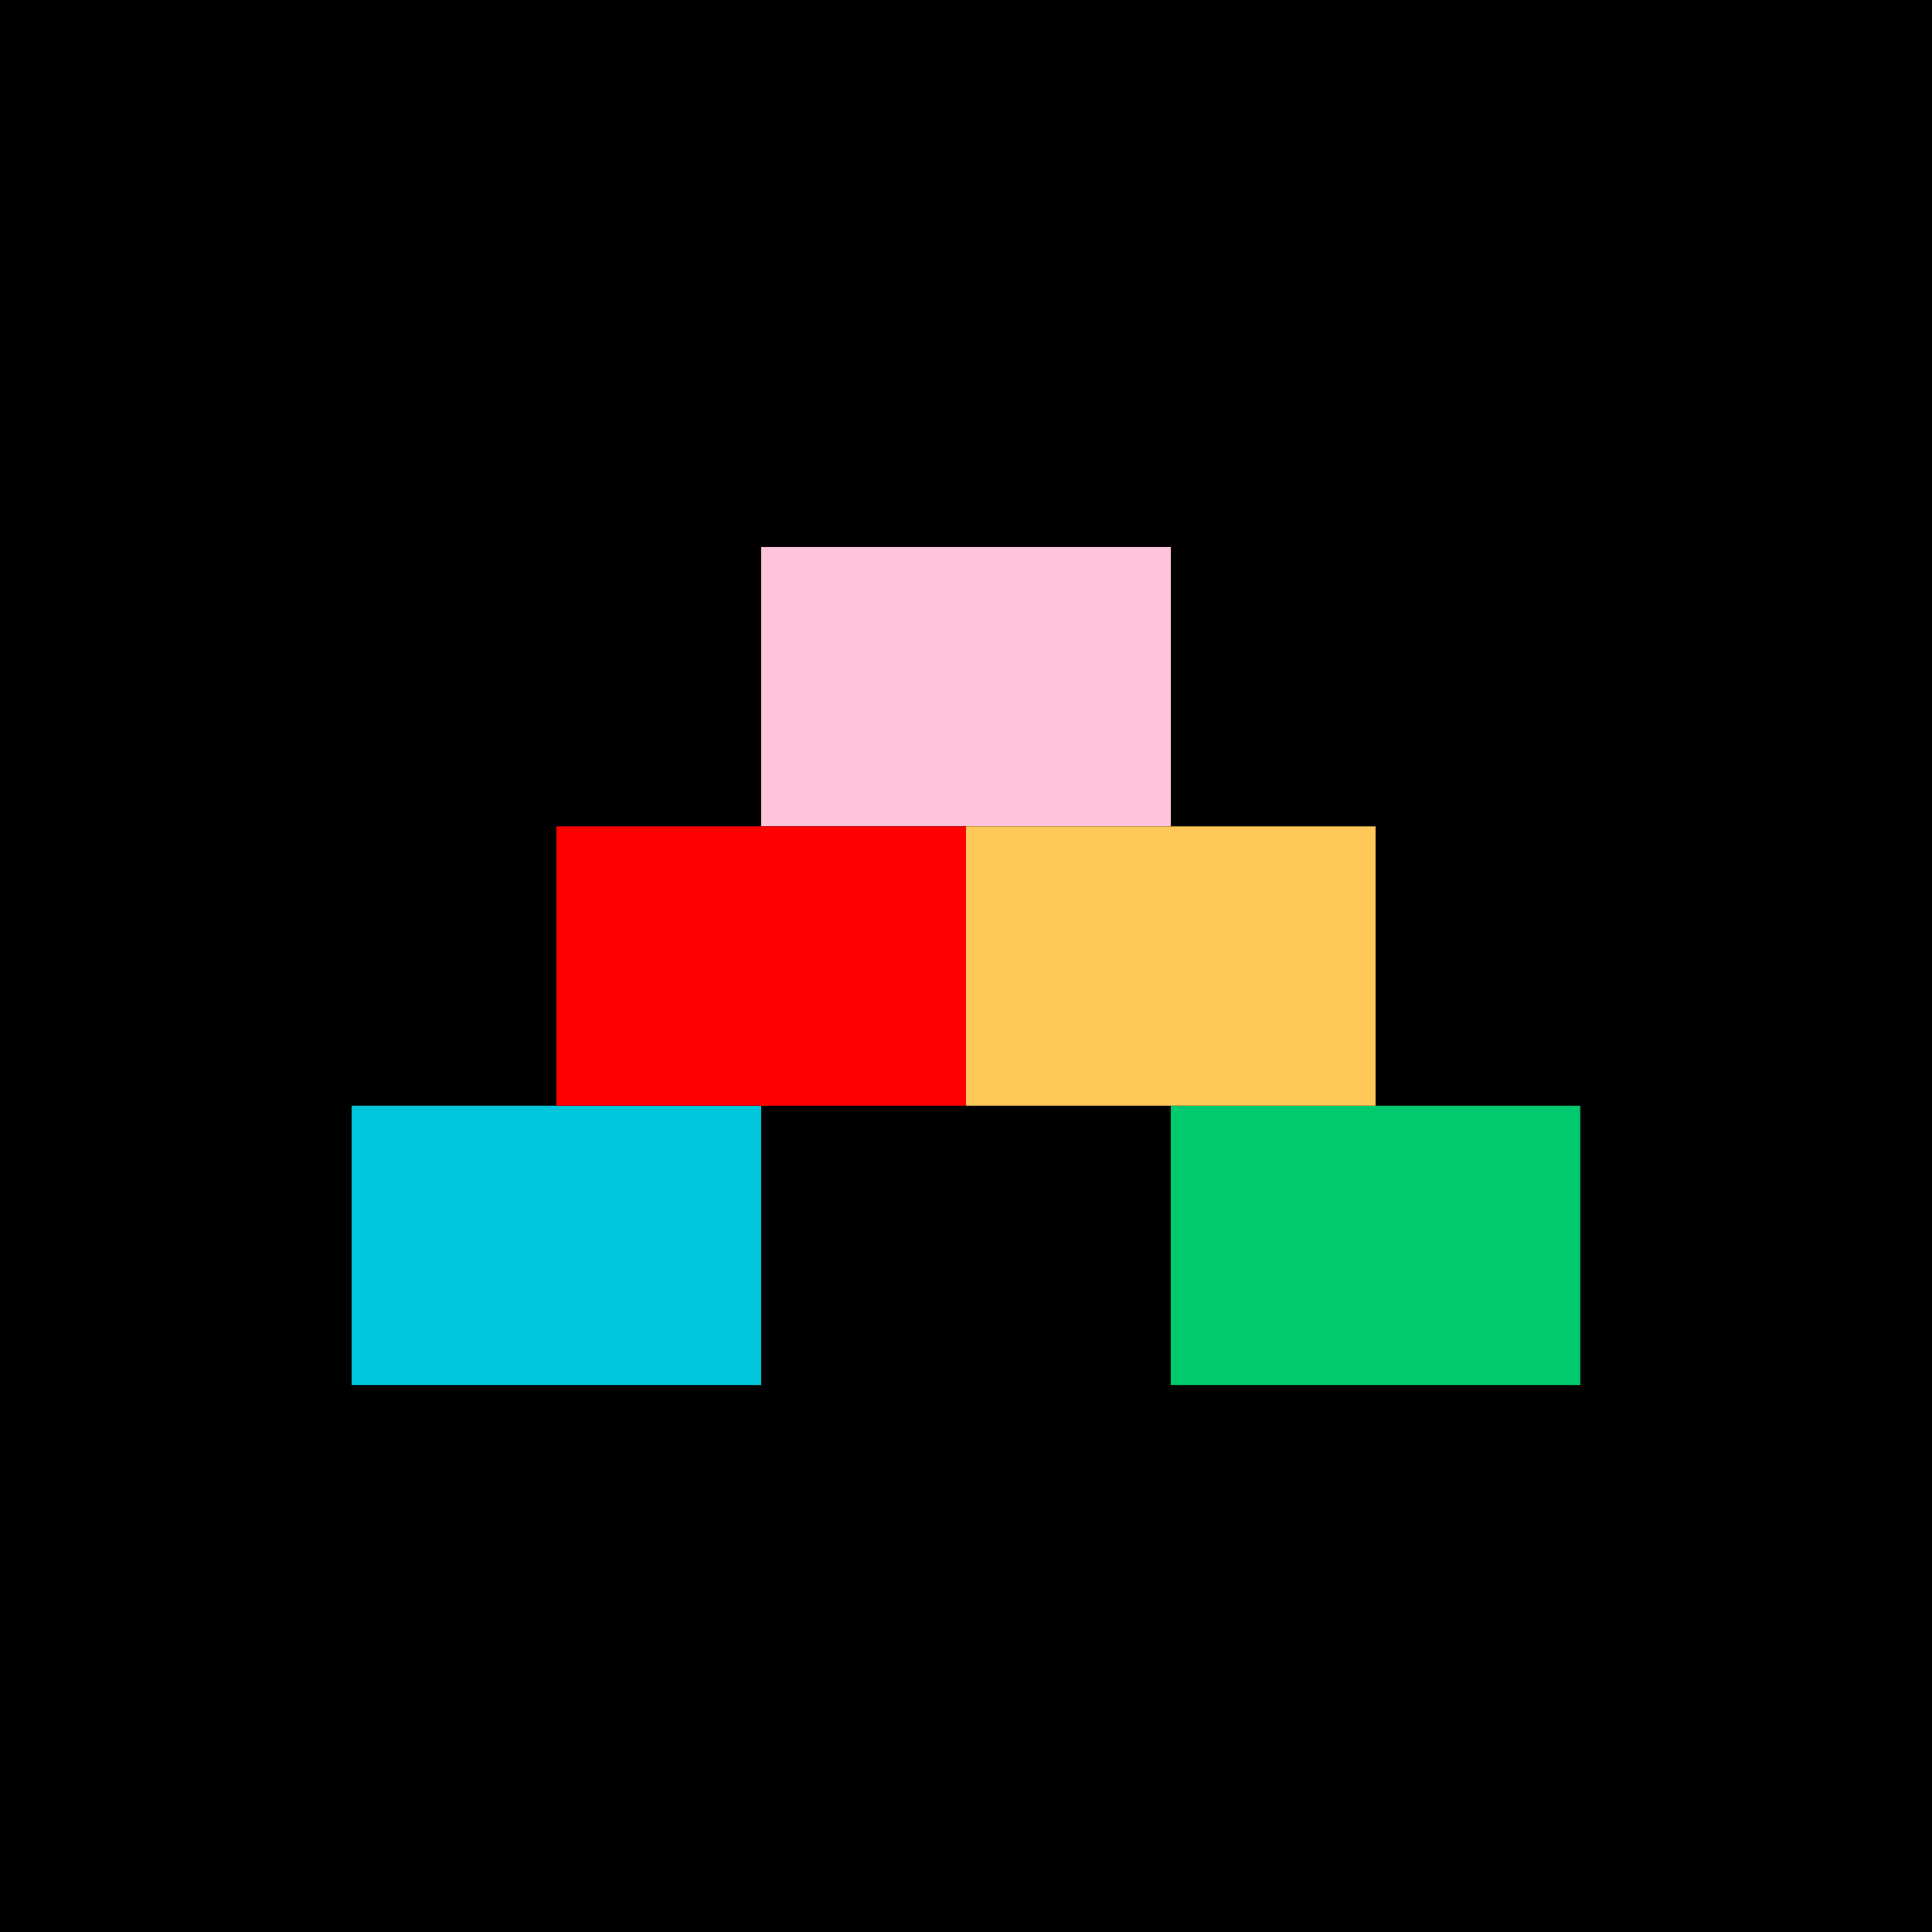
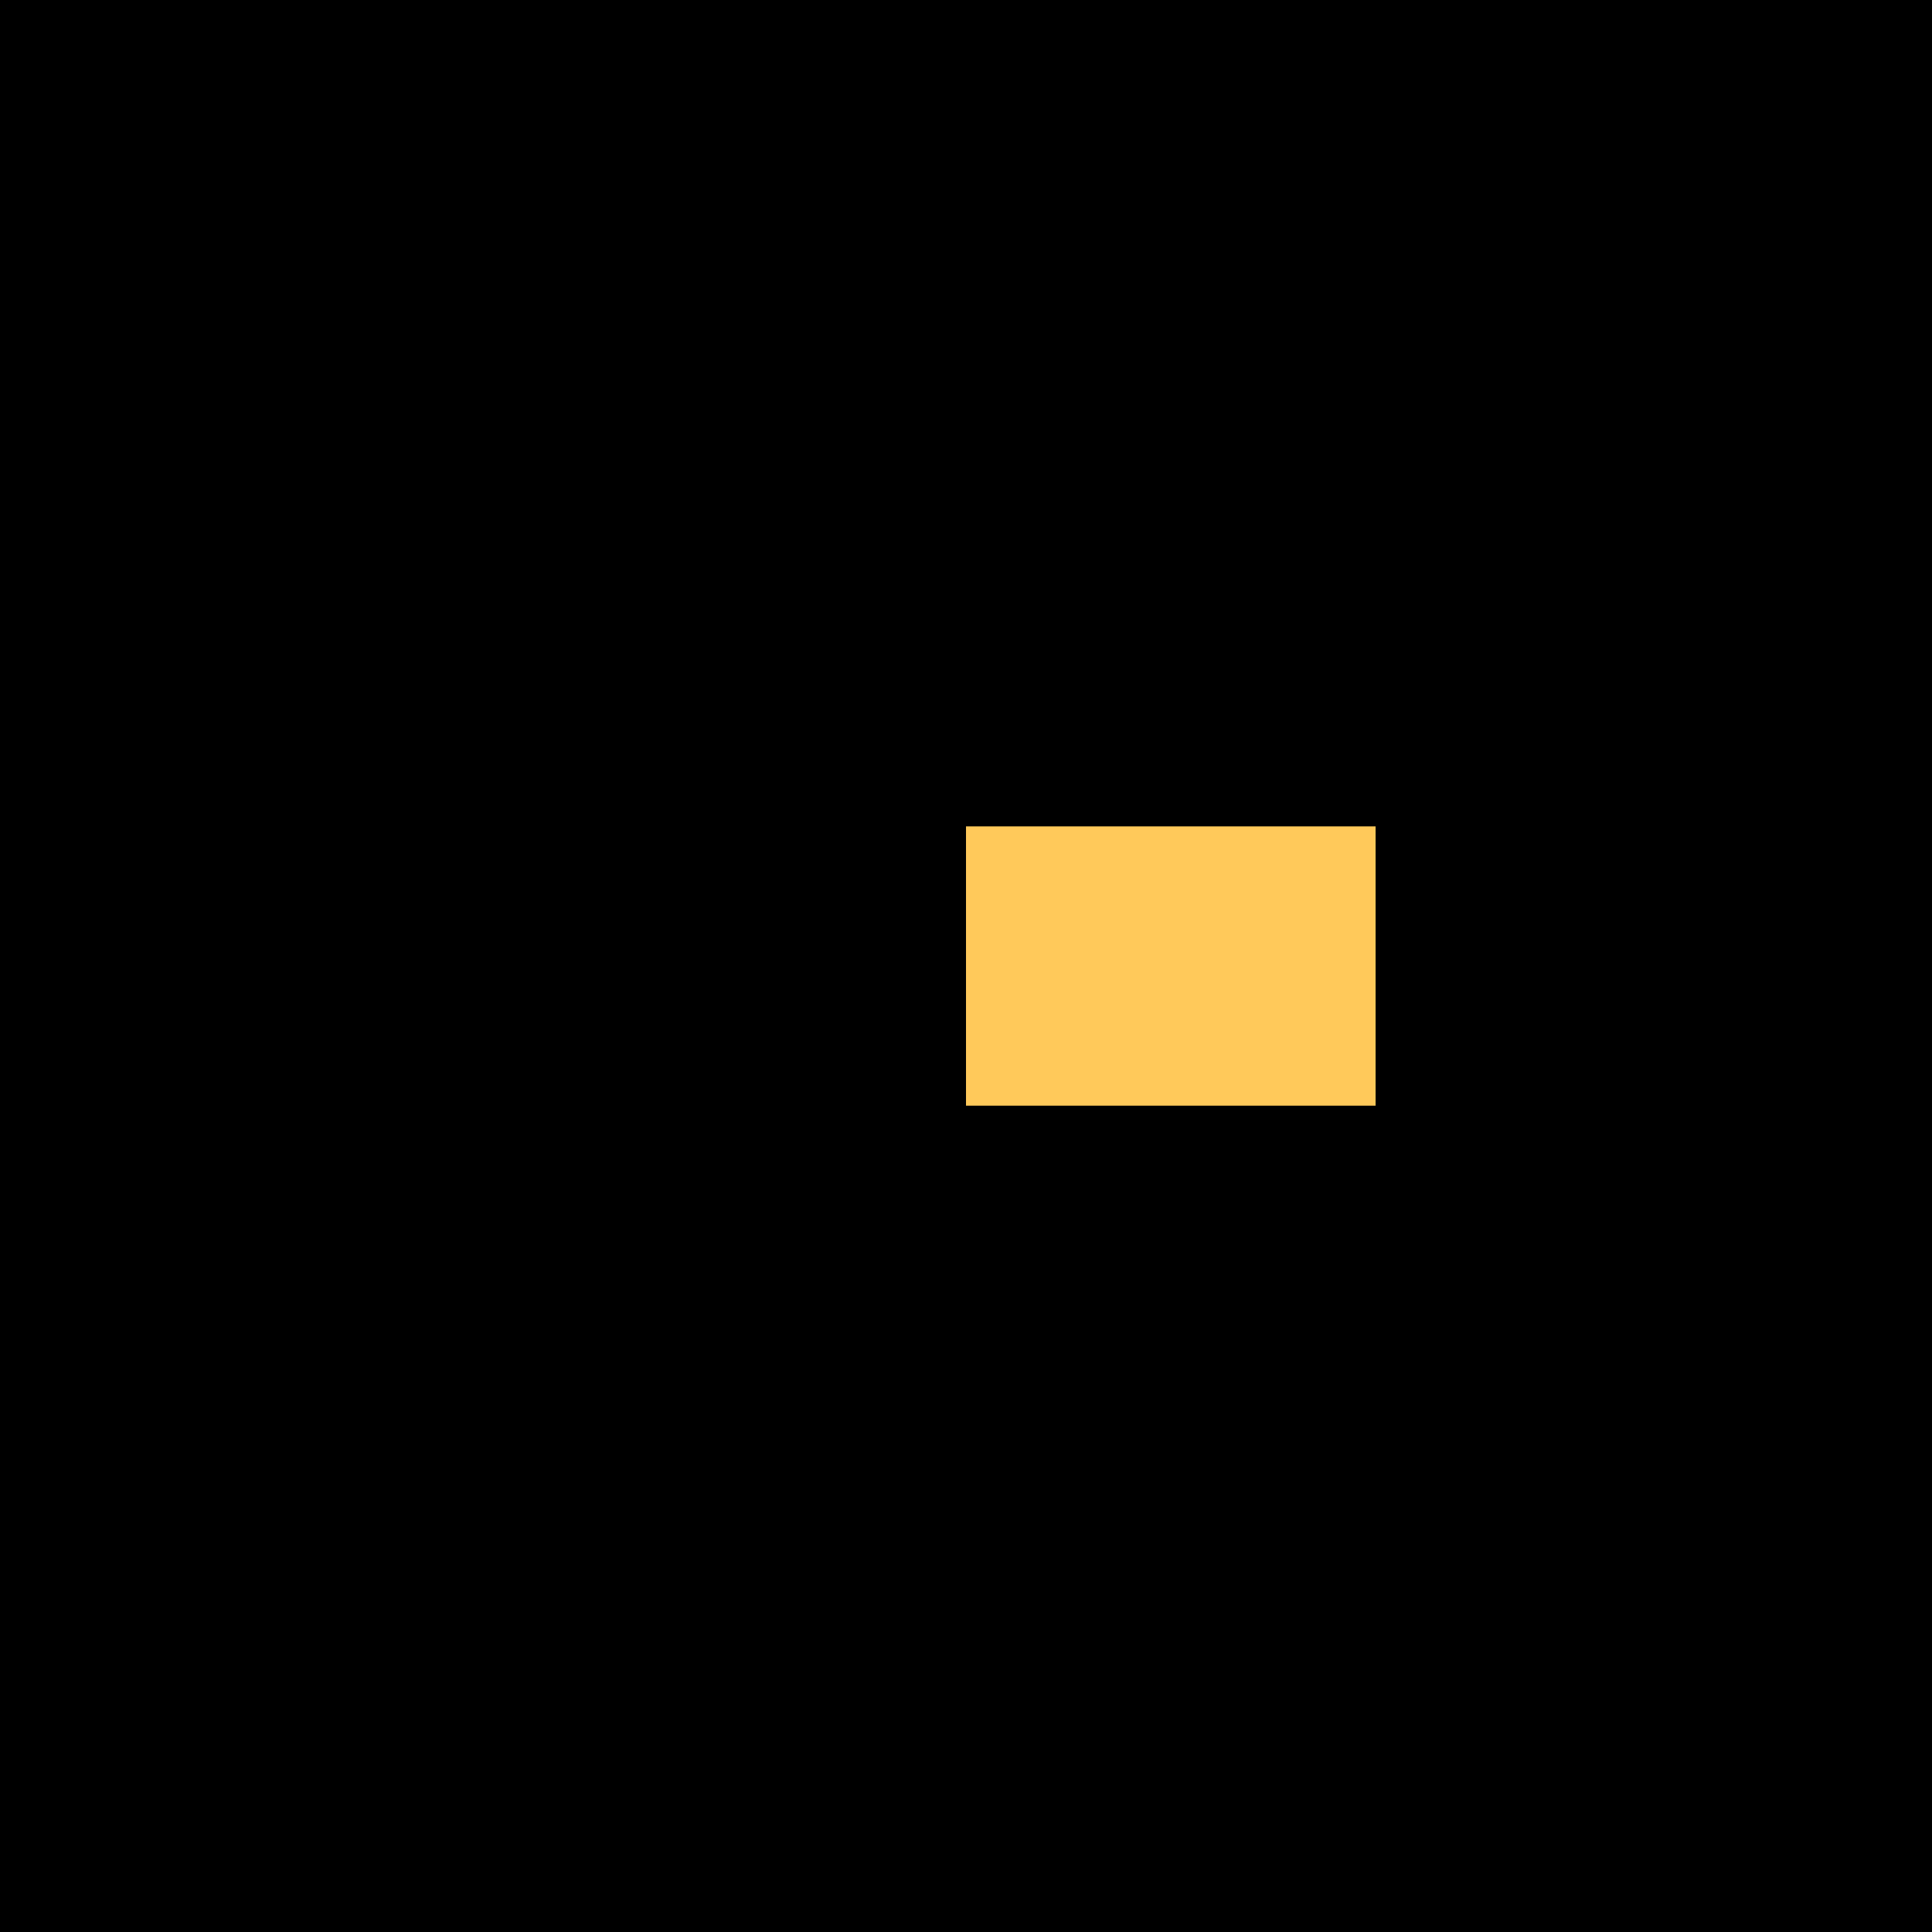
<svg xmlns="http://www.w3.org/2000/svg" id="Layer_1" viewBox="0 0 300 300">
  <defs>
    <style>
      .cls-1 {
        fill: #ffc3dc;
      }

      .cls-2 {
        fill: #00ca6d;
      }

      .cls-3 {
        fill: red;
      }

      .cls-4 {
        fill: #00c6db;
      }

      .cls-5 {
        fill: #ffc95a;
      }
    </style>
  </defs>
  <rect width="300" height="300" />
  <g>
-     <rect class="cls-2" x="181.8" y="171.68" width="63.6" height="43.37" transform="translate(427.19 386.74) rotate(180)" />
-     <rect class="cls-4" x="54.61" y="171.68" width="63.6" height="43.37" transform="translate(172.81 386.74) rotate(180)" />
-     <rect class="cls-1" x="118.2" y="84.95" width="63.6" height="43.37" />
-     <rect class="cls-3" x="86.4" y="128.32" width="63.6" height="43.37" />
    <rect class="cls-5" x="150" y="128.32" width="63.6" height="43.37" />
  </g>
</svg>